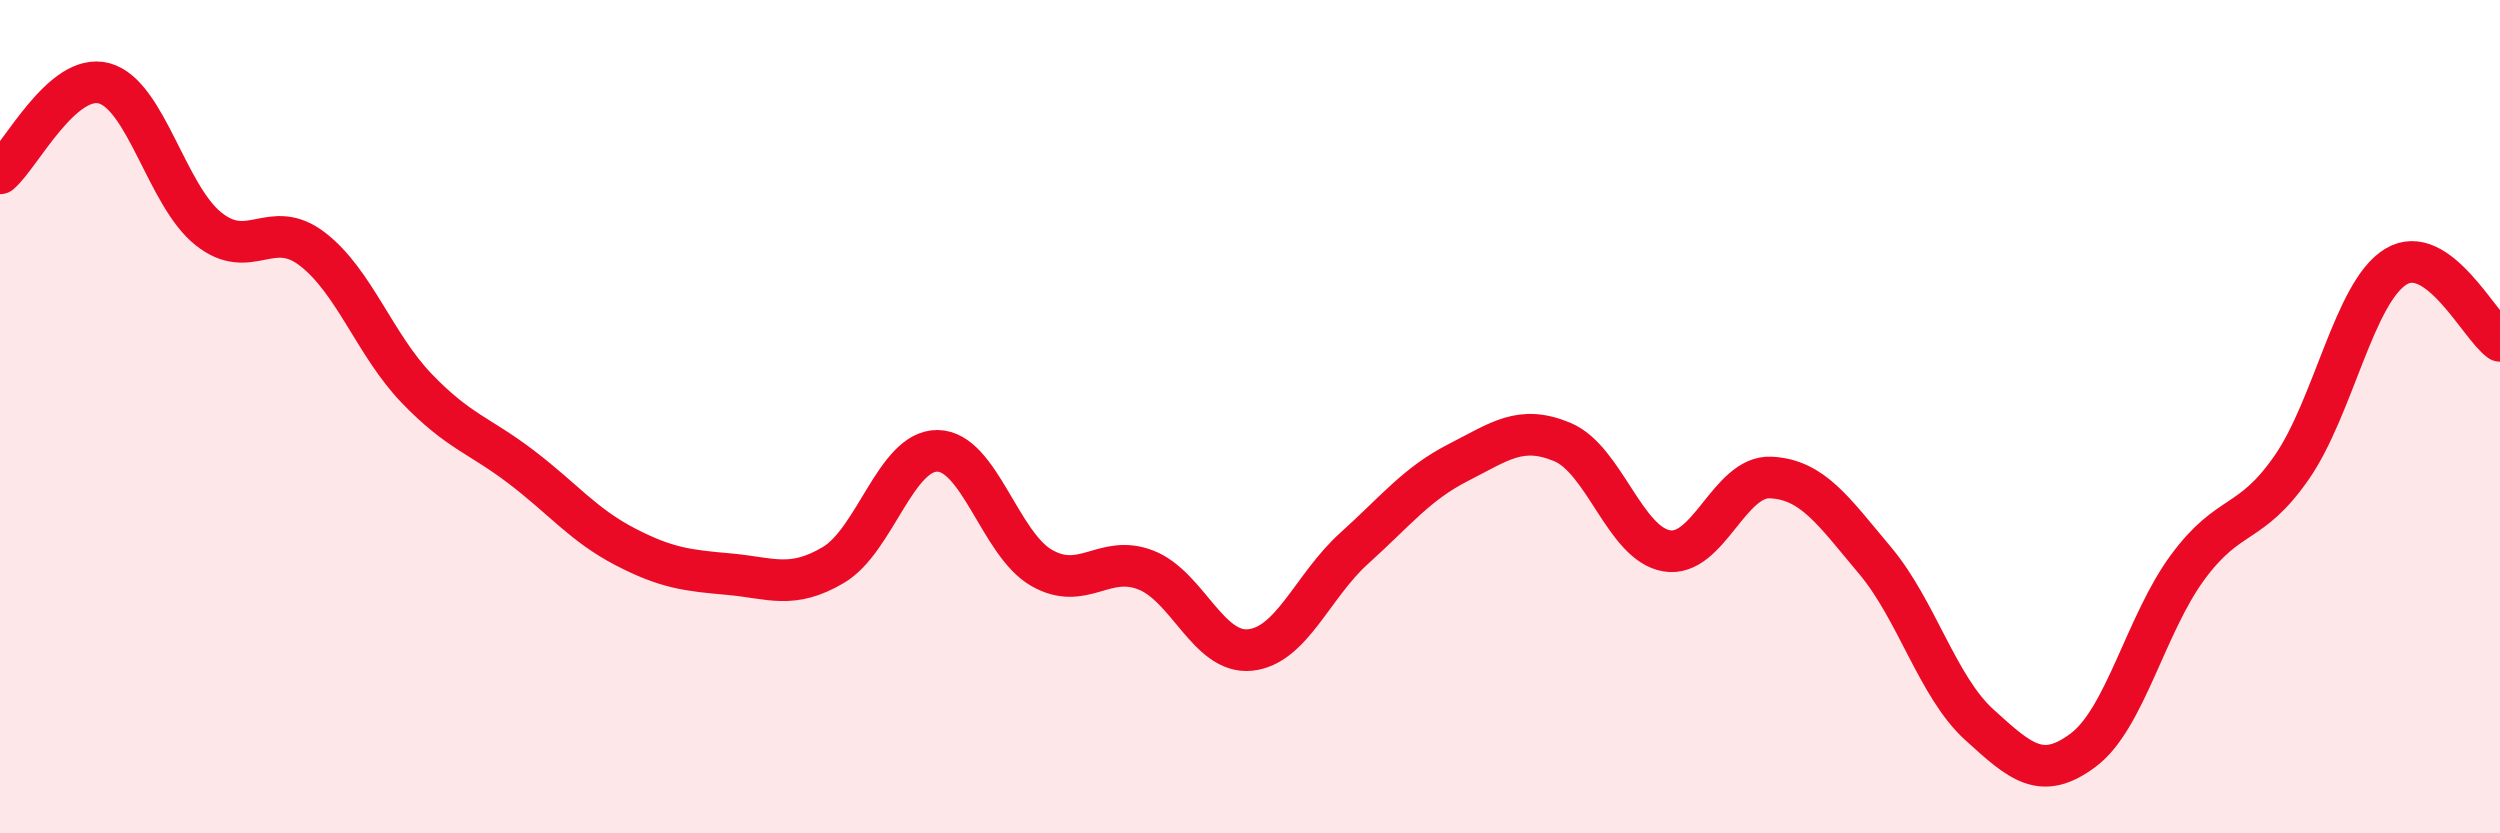
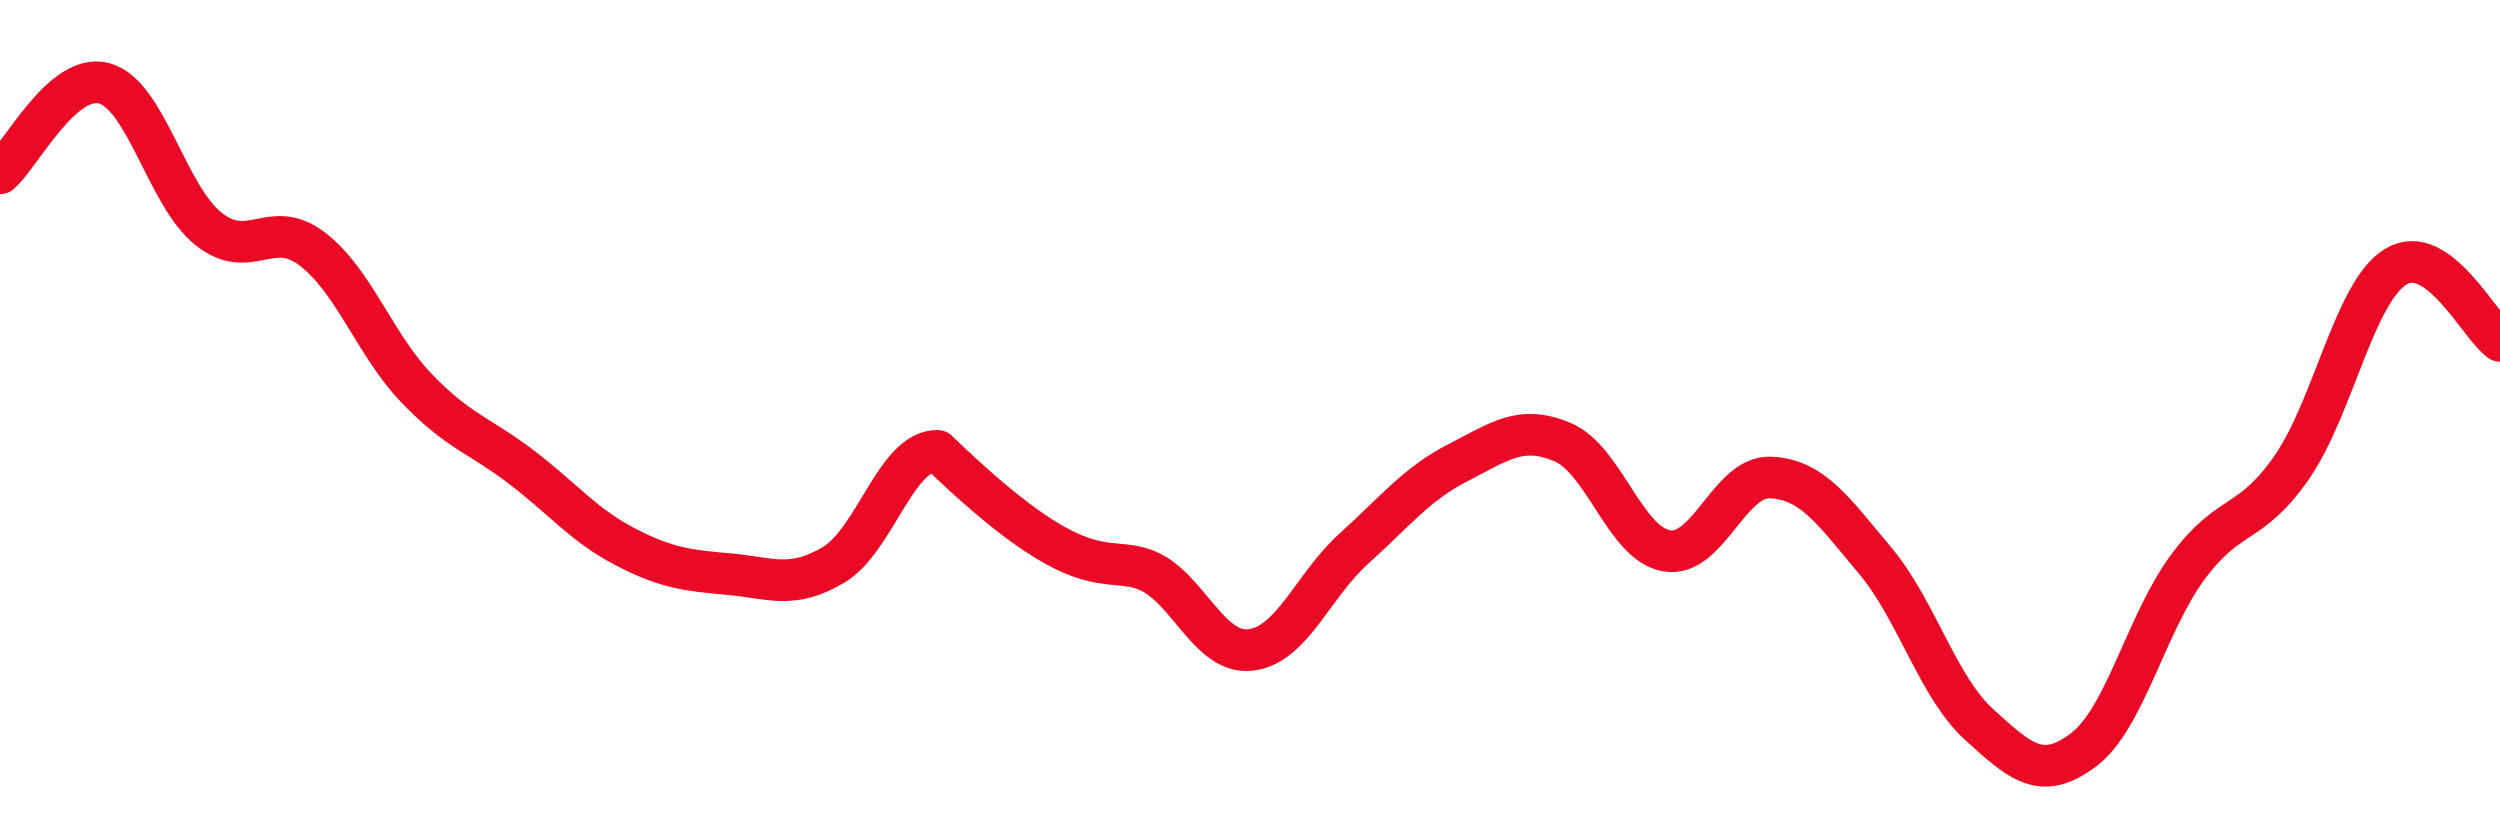
<svg xmlns="http://www.w3.org/2000/svg" width="60" height="20" viewBox="0 0 60 20">
-   <path d="M 0,4.16 C 0.5,3.73 1.5,1.73 2.5,2 C 3.5,2.27 4,4.69 5,5.49 C 6,6.29 6.5,5.21 7.5,5.98 C 8.5,6.75 9,8.28 10,9.32 C 11,10.36 11.5,10.44 12.5,11.2 C 13.5,11.96 14,12.6 15,13.12 C 16,13.64 16.5,13.69 17.5,13.78 C 18.5,13.87 19,14.15 20,13.56 C 21,12.97 21.5,10.81 22.5,10.82 C 23.5,10.83 24,13.06 25,13.63 C 26,14.2 26.5,13.29 27.5,13.68 C 28.5,14.07 29,15.7 30,15.6 C 31,15.5 31.5,14.06 32.5,13.16 C 33.5,12.26 34,11.61 35,11.1 C 36,10.59 36.5,10.19 37.5,10.61 C 38.5,11.03 39,13.05 40,13.22 C 41,13.39 41.5,11.41 42.5,11.46 C 43.5,11.51 44,12.26 45,13.45 C 46,14.64 46.5,16.48 47.5,17.39 C 48.5,18.3 49,18.75 50,18 C 51,17.25 51.5,14.98 52.5,13.62 C 53.5,12.26 54,12.66 55,11.22 C 56,9.78 56.5,7.01 57.5,6.4 C 58.5,5.79 59.5,7.82 60,8.18L60 20L0 20Z" fill="#EB0A25" opacity="0.1" stroke-linecap="round" stroke-linejoin="round" />
-   <path d="M 0,4.16 C 0.5,3.73 1.5,1.73 2.5,2 C 3.5,2.27 4,4.69 5,5.49 C 6,6.29 6.5,5.21 7.5,5.98 C 8.5,6.75 9,8.28 10,9.32 C 11,10.36 11.5,10.44 12.5,11.2 C 13.5,11.96 14,12.6 15,13.12 C 16,13.64 16.5,13.69 17.5,13.78 C 18.5,13.87 19,14.15 20,13.56 C 21,12.97 21.5,10.81 22.5,10.82 C 23.5,10.83 24,13.06 25,13.63 C 26,14.2 26.5,13.29 27.5,13.68 C 28.5,14.07 29,15.7 30,15.6 C 31,15.5 31.5,14.06 32.5,13.16 C 33.5,12.26 34,11.61 35,11.1 C 36,10.59 36.5,10.19 37.5,10.61 C 38.5,11.03 39,13.05 40,13.22 C 41,13.39 41.5,11.41 42.5,11.46 C 43.5,11.51 44,12.26 45,13.45 C 46,14.64 46.5,16.48 47.5,17.39 C 48.5,18.3 49,18.75 50,18 C 51,17.25 51.5,14.98 52.5,13.62 C 53.5,12.26 54,12.66 55,11.22 C 56,9.78 56.5,7.01 57.5,6.4 C 58.5,5.79 59.5,7.82 60,8.18" stroke="#EB0A25" stroke-width="1" fill="none" stroke-linecap="round" stroke-linejoin="round" />
+   <path d="M 0,4.16 C 0.5,3.73 1.5,1.73 2.5,2 C 3.5,2.27 4,4.69 5,5.49 C 6,6.29 6.5,5.21 7.5,5.98 C 8.5,6.75 9,8.28 10,9.32 C 11,10.36 11.5,10.44 12.5,11.2 C 13.5,11.96 14,12.6 15,13.12 C 16,13.64 16.5,13.69 17.5,13.78 C 18.5,13.87 19,14.15 20,13.56 C 21,12.97 21.5,10.81 22.5,10.82 C 26,14.2 26.5,13.29 27.5,13.68 C 28.5,14.07 29,15.7 30,15.6 C 31,15.5 31.5,14.06 32.5,13.16 C 33.5,12.26 34,11.61 35,11.1 C 36,10.59 36.5,10.19 37.5,10.61 C 38.5,11.03 39,13.05 40,13.22 C 41,13.39 41.5,11.41 42.5,11.46 C 43.5,11.51 44,12.26 45,13.45 C 46,14.64 46.5,16.48 47.5,17.39 C 48.5,18.3 49,18.75 50,18 C 51,17.25 51.5,14.98 52.5,13.62 C 53.5,12.26 54,12.66 55,11.22 C 56,9.78 56.5,7.01 57.5,6.4 C 58.5,5.79 59.5,7.82 60,8.18" stroke="#EB0A25" stroke-width="1" fill="none" stroke-linecap="round" stroke-linejoin="round" />
</svg>